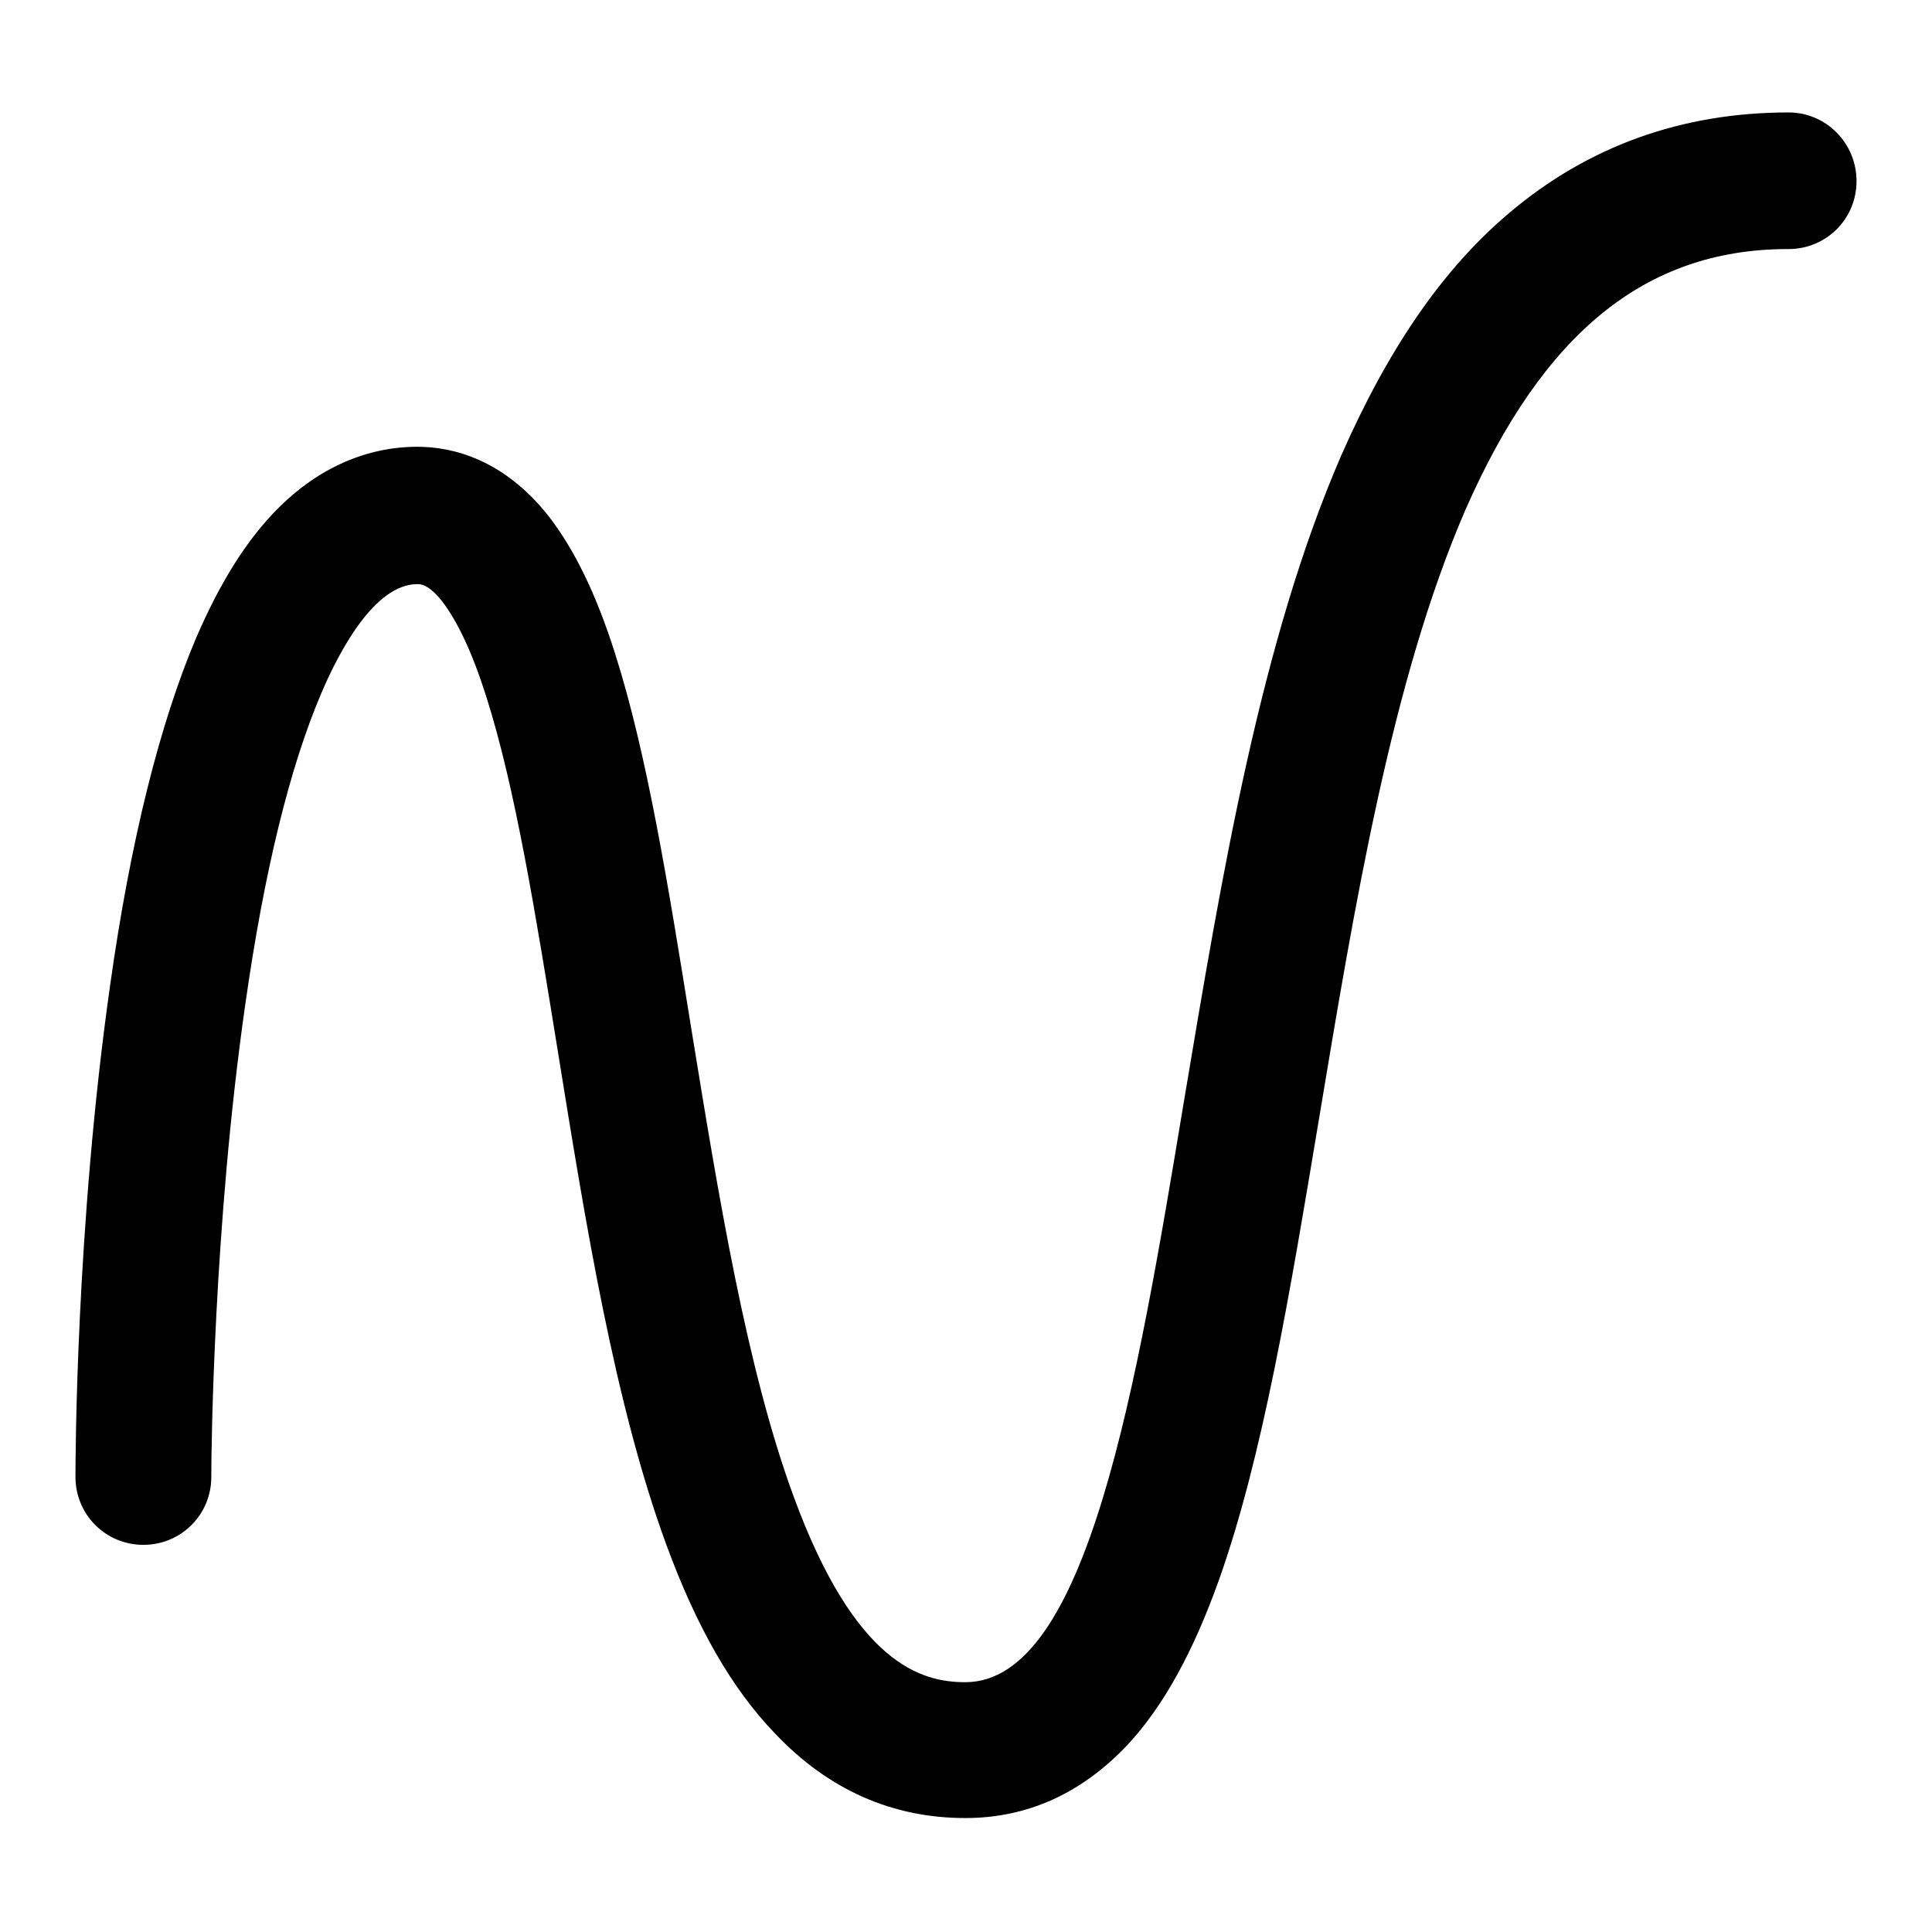
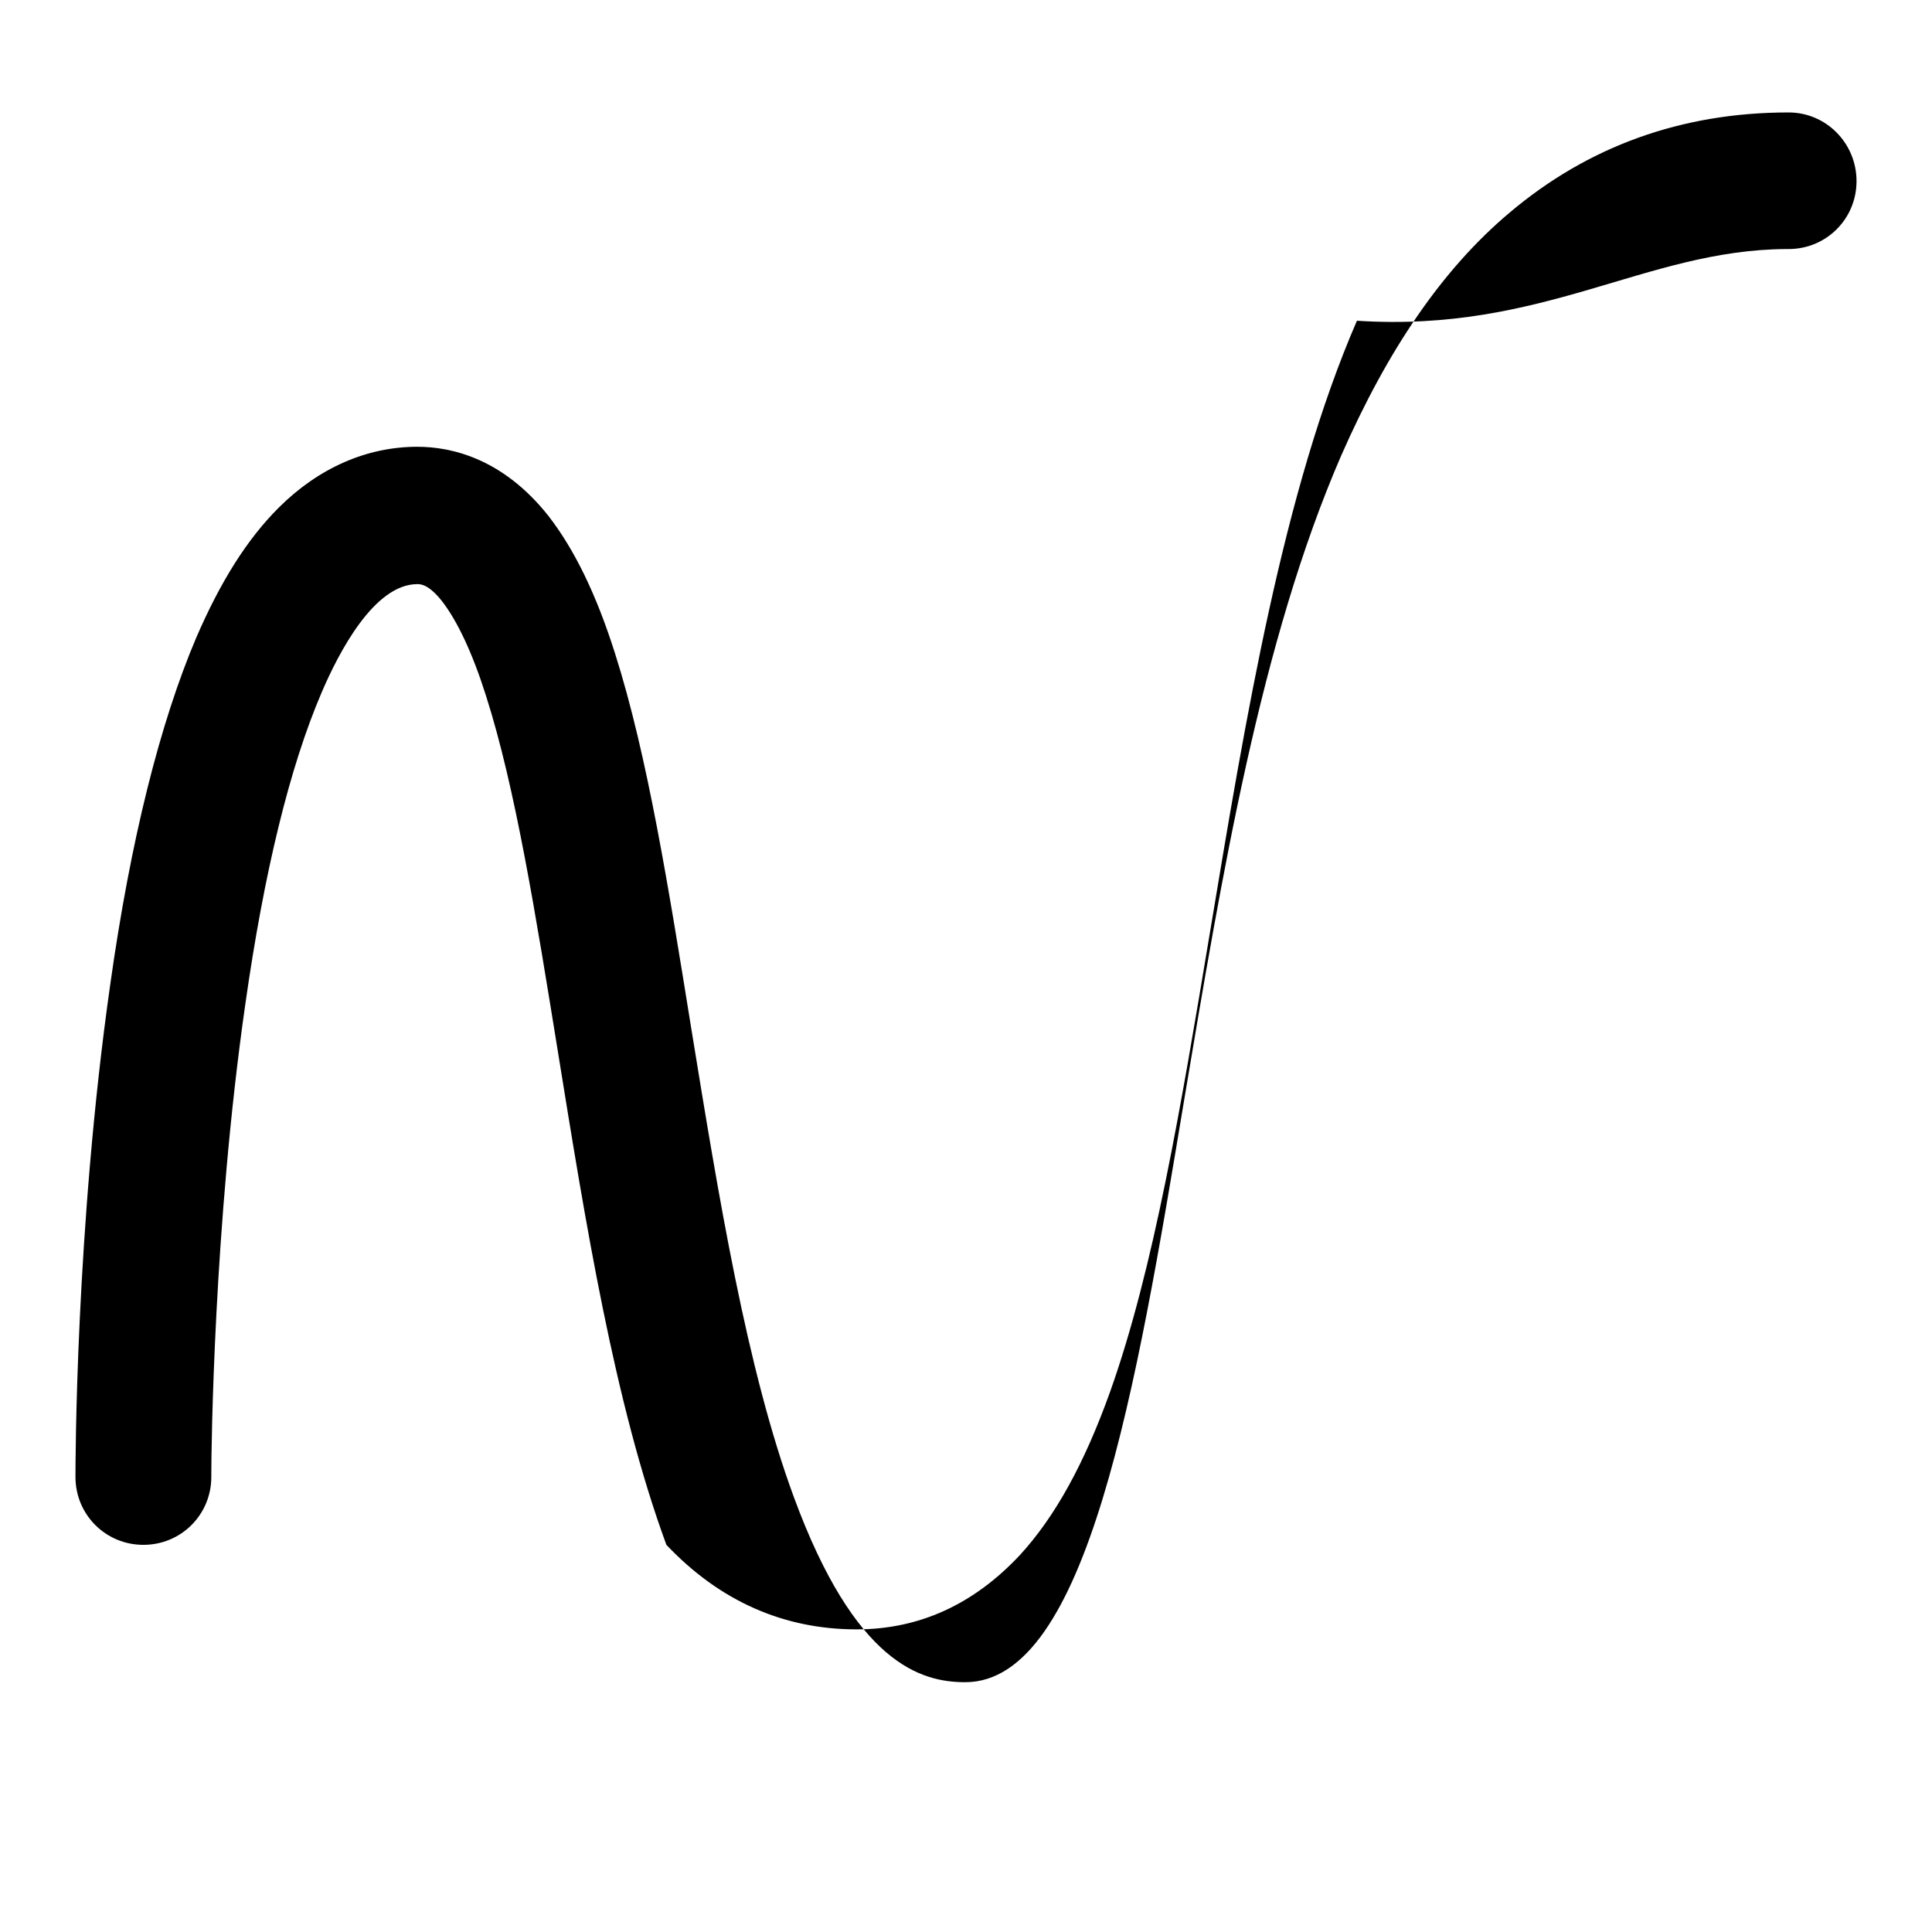
<svg xmlns="http://www.w3.org/2000/svg" version="1.1" x="0px" y="0px" viewBox="0 0 256 256" enable-background="new 0 0 256 256" xml:space="preserve">
  <g>
    <g>
-       <path fill="#000000" d="M237,14.9c-14.2,0-26.6,4.5-37,13.3c-8.9,7.5-16.1,18.1-22.3,32.2c-10.7,24.7-15.8,55.6-20.8,85.4c-6.3,37.9-12.8,77.1-29,77.1c-5.9,0-14.6-2.5-22.7-24.5c-6.3-17.1-10-40-13.6-62.1c-3-18.6-5.8-36.2-10.1-49.7c-2.5-7.9-5.4-13.8-8.8-18.2c-6-7.6-12.8-9.2-17.4-9.2c-6.7,0-13.1,2.8-18.4,8.1c-4.2,4.2-7.7,9.8-10.9,17.2c-4.8,11.3-8.7,26.8-11.4,46C10,162.8,10,194.3,10,195.6l0,0c0,0,0,0.1,0,0.1c0,5,4,9,9,9c5,0,9-4,9-9c0-0.1,0-0.2,0-0.4c0-3,0.3-32.9,4.5-62.2c2.5-17.6,5.9-31.5,10.1-41.3c2.3-5.4,7-14.4,12.7-14.4c0.4,0,1.5,0,3.3,2.3c2,2.6,4,6.8,5.8,12.5c3.9,12.2,6.6,29.1,9.5,47c3.7,22.9,7.5,46.7,14.4,65.5c4,10.9,8.7,19.1,14.4,25c7.1,7.5,15.6,11.2,25.2,11.2c8.3,0,15.5-3.3,21.6-9.8c4.7-5.1,8.6-12.2,12-21.7c5.8-16.3,9.4-37.9,13.2-60.7c4.8-28.8,9.7-58.6,19.5-81.2C204.5,44.1,218,33.1,236.7,33c0.1,0,0.2,0,0.3,0c5,0,9-4,9-9C246,19,242,14.9,237,14.9L237,14.9z" />
+       <path fill="#000000" d="M237,14.9c-14.2,0-26.6,4.5-37,13.3c-8.9,7.5-16.1,18.1-22.3,32.2c-10.7,24.7-15.8,55.6-20.8,85.4c-6.3,37.9-12.8,77.1-29,77.1c-5.9,0-14.6-2.5-22.7-24.5c-6.3-17.1-10-40-13.6-62.1c-3-18.6-5.8-36.2-10.1-49.7c-2.5-7.9-5.4-13.8-8.8-18.2c-6-7.6-12.8-9.2-17.4-9.2c-6.7,0-13.1,2.8-18.4,8.1c-4.2,4.2-7.7,9.8-10.9,17.2c-4.8,11.3-8.7,26.8-11.4,46C10,162.8,10,194.3,10,195.6l0,0c0,0,0,0.1,0,0.1c0,5,4,9,9,9c5,0,9-4,9-9c0-0.1,0-0.2,0-0.4c0-3,0.3-32.9,4.5-62.2c2.5-17.6,5.9-31.5,10.1-41.3c2.3-5.4,7-14.4,12.7-14.4c0.4,0,1.5,0,3.3,2.3c2,2.6,4,6.8,5.8,12.5c3.9,12.2,6.6,29.1,9.5,47c3.7,22.9,7.5,46.7,14.4,65.5c7.1,7.5,15.6,11.2,25.2,11.2c8.3,0,15.5-3.3,21.6-9.8c4.7-5.1,8.6-12.2,12-21.7c5.8-16.3,9.4-37.9,13.2-60.7c4.8-28.8,9.7-58.6,19.5-81.2C204.5,44.1,218,33.1,236.7,33c0.1,0,0.2,0,0.3,0c5,0,9-4,9-9C246,19,242,14.9,237,14.9L237,14.9z" />
    </g>
  </g>
</svg>